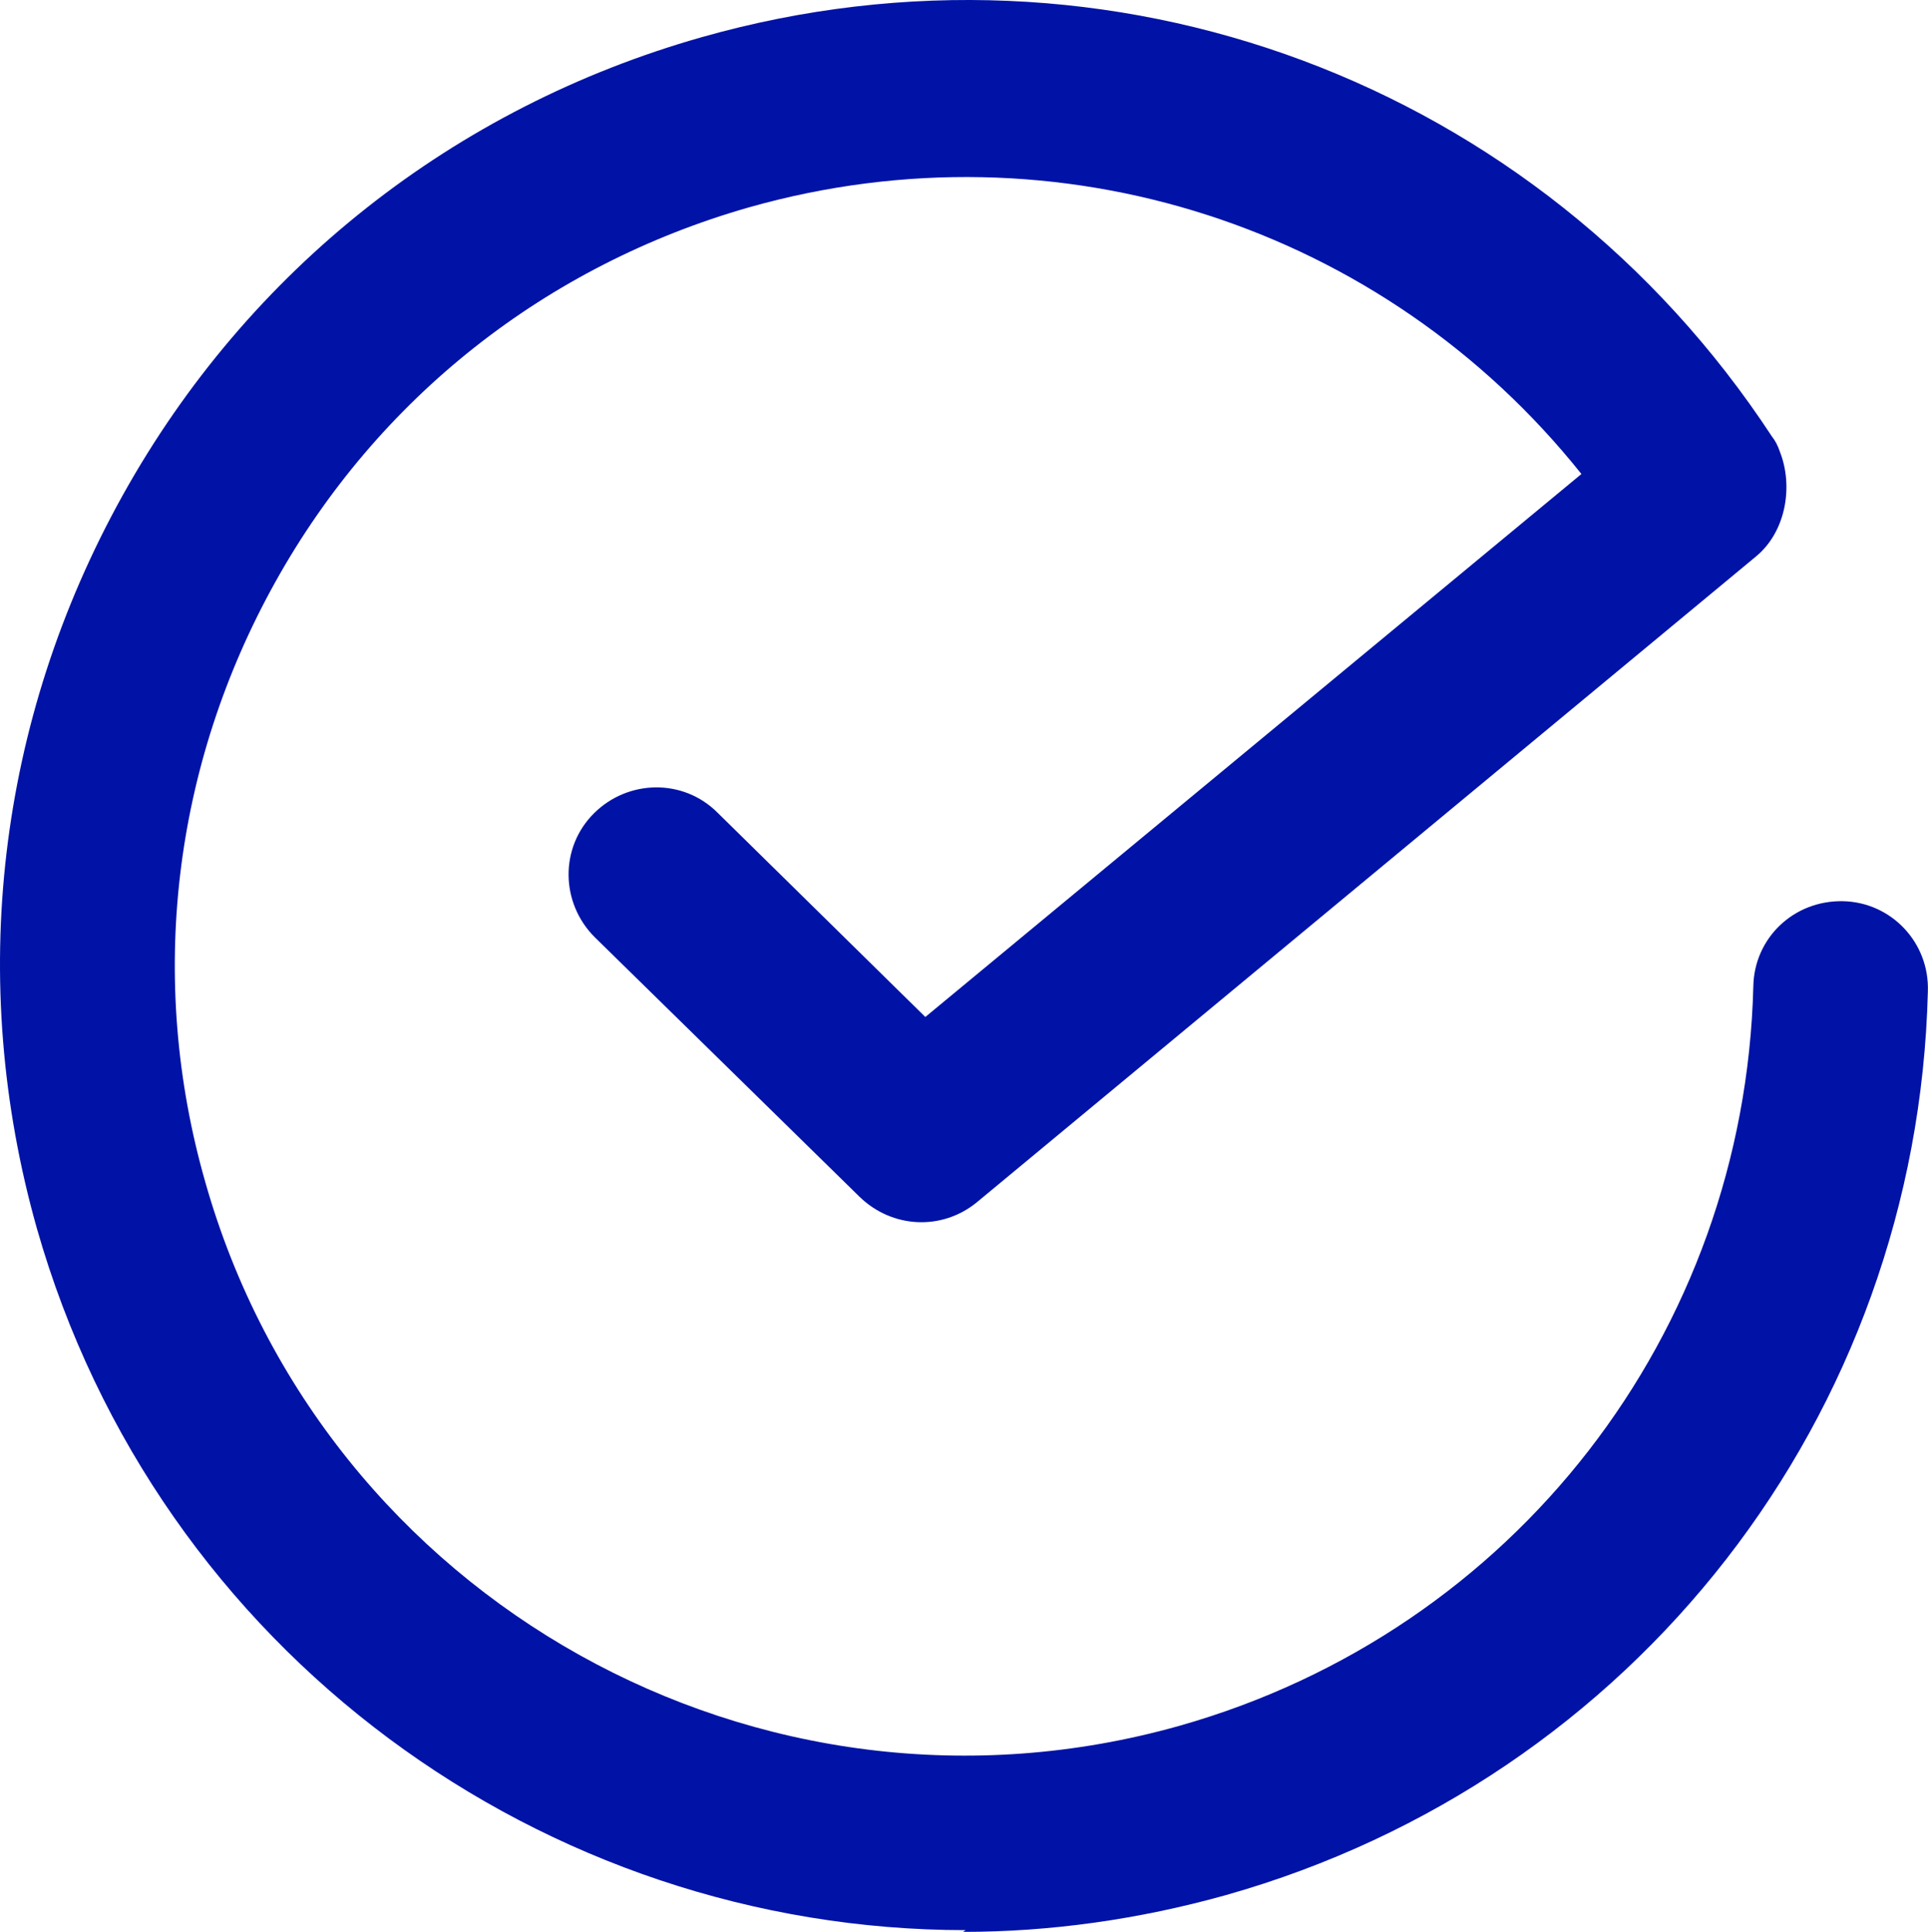
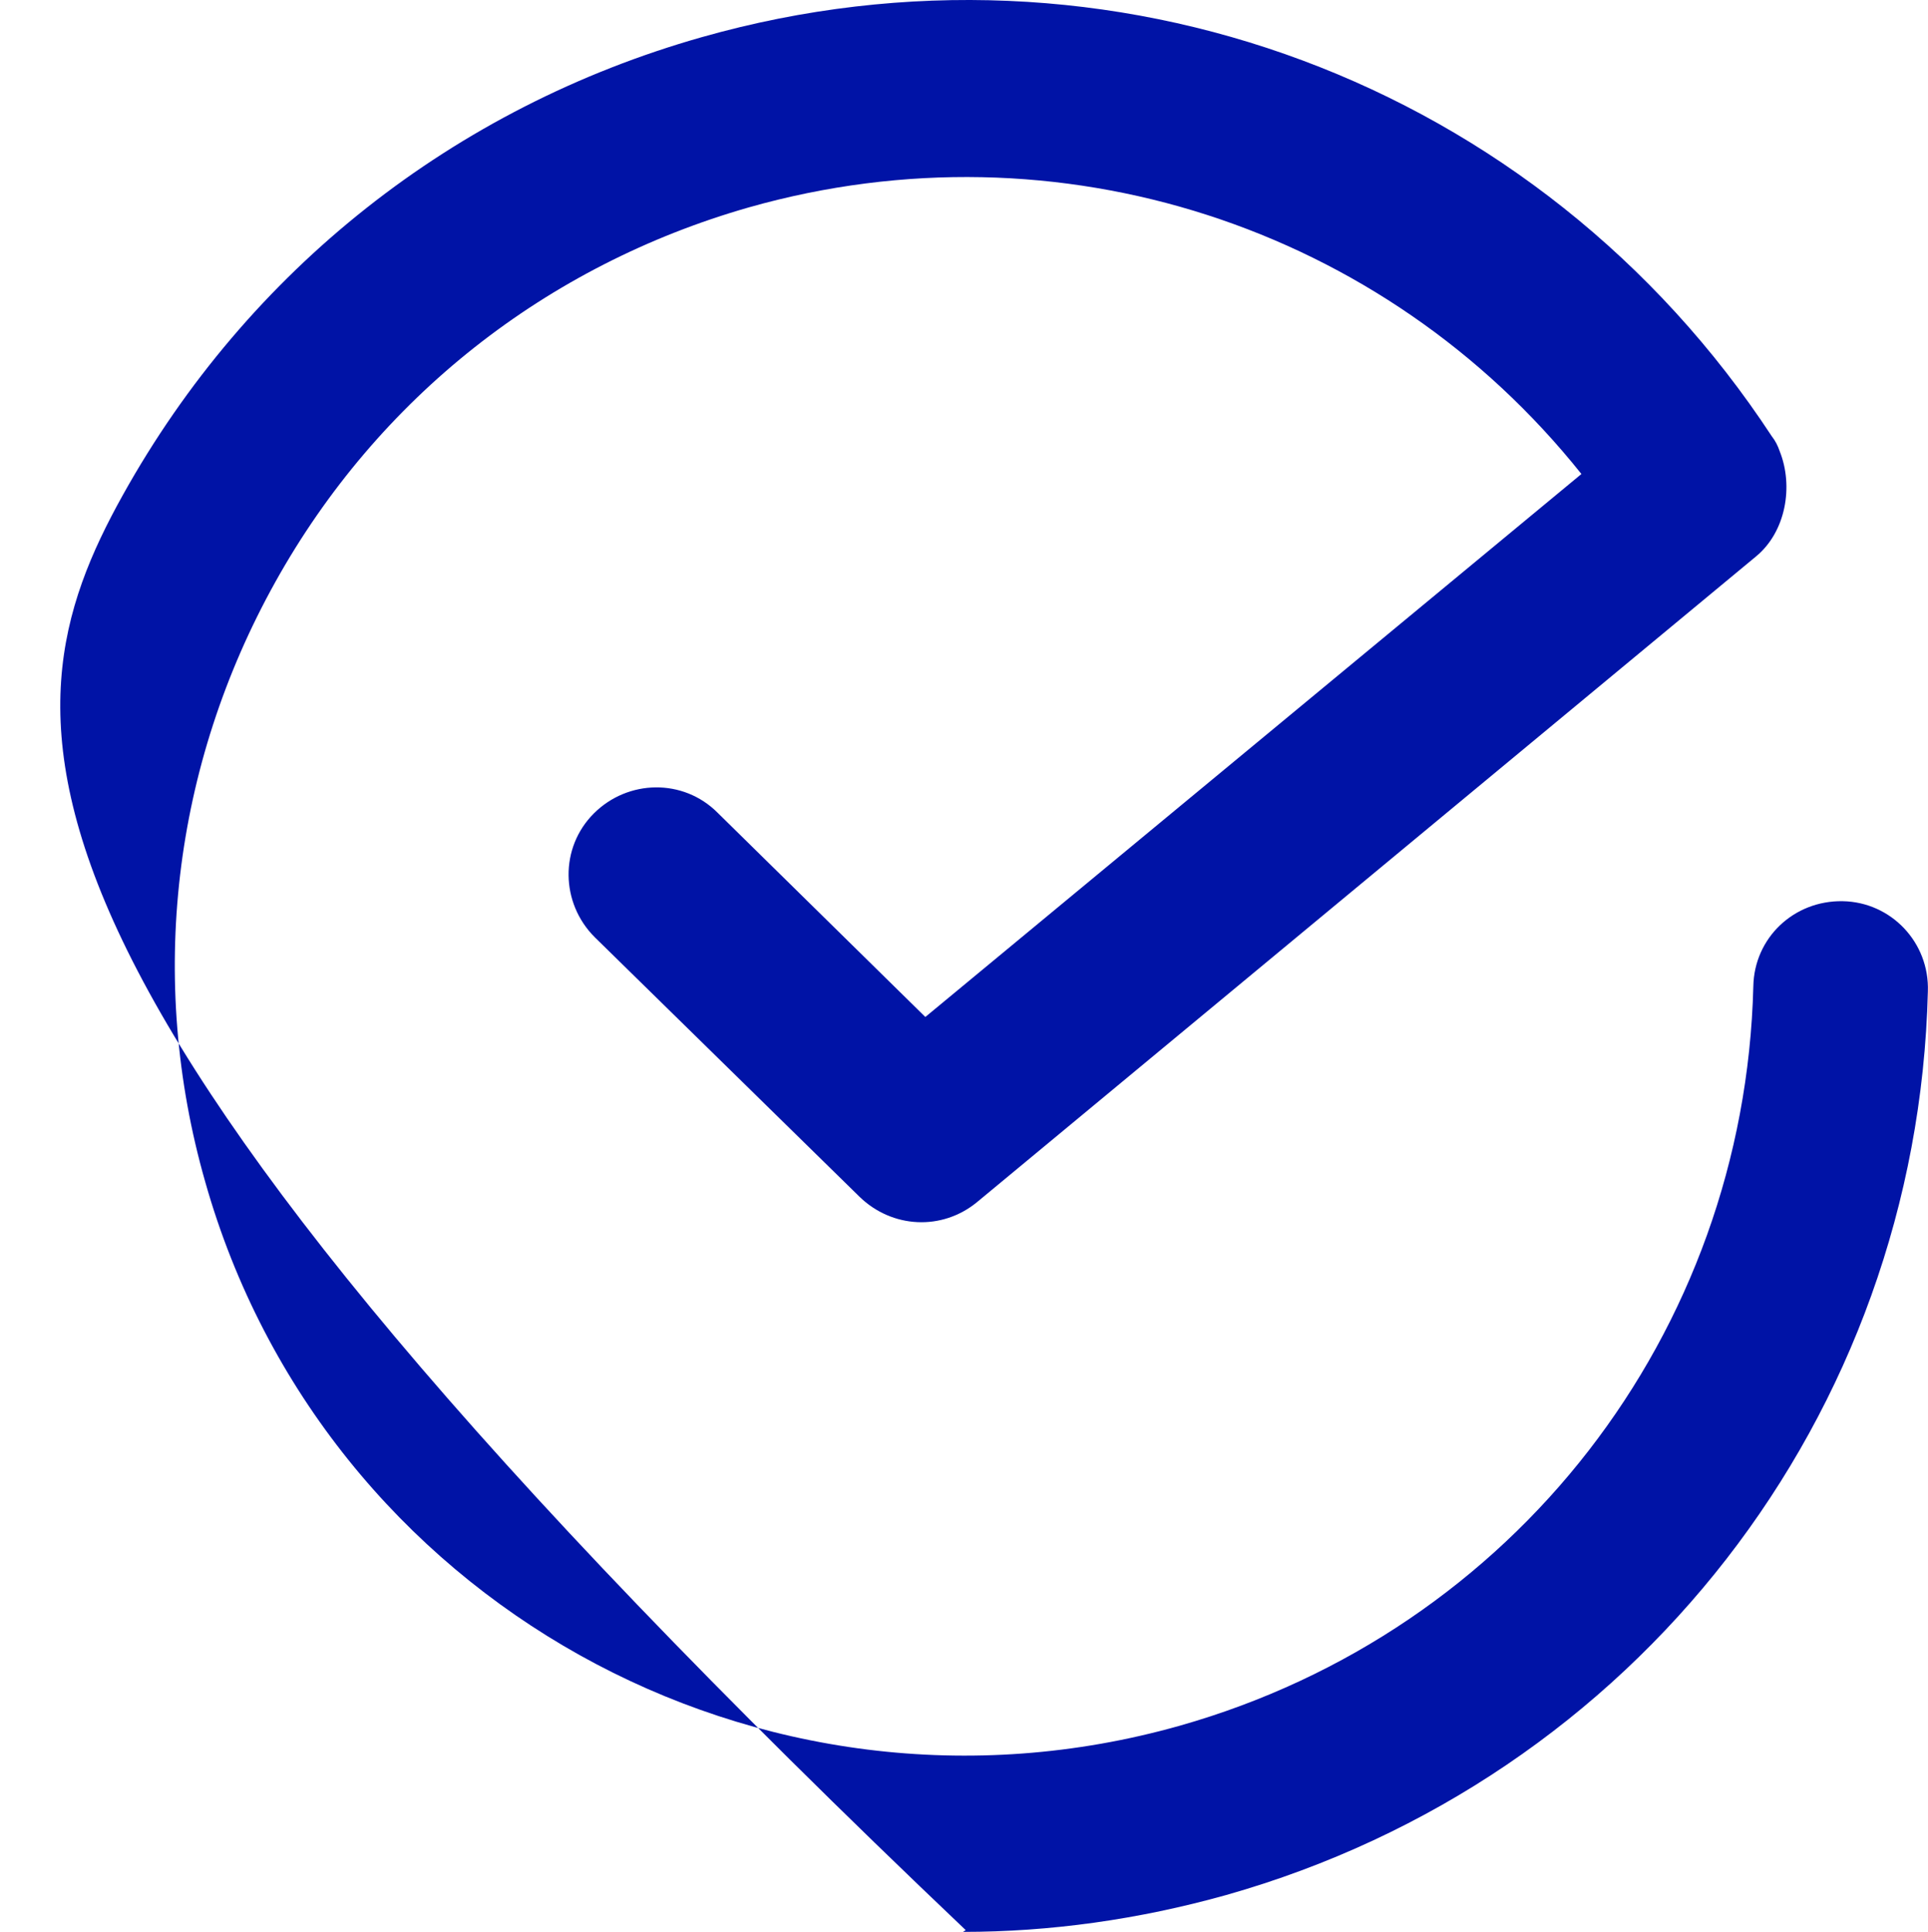
<svg xmlns="http://www.w3.org/2000/svg" id="Capa_1" data-name="Capa 1" viewBox="0 0 869.16 870.85">
  <defs>
    <style>      .cls-1 {        fill: #0013a6;        stroke-width: 0px;      }    </style>
  </defs>
-   <path class="cls-1" d="M435.36,870.06c-189.8,0-364.17-124.95-418.74-316.33C-15.01,441.83-1.17,324.79,55.37,223.17,111.92,121.55,204.84,48.4,316.34,16.76c183.87-52.19,377.62,20.17,482.4,179.91,1.58,1.98,2.77,4.35,3.56,6.72,6.33,15.82,2.77,36.38-10.68,47.45l-351.13,291.02c-15.82,13.05-38.35,11.86-52.99-2.37l-119.41-117.04c-15.42-15.42-15.82-40.33-.4-55.75,15.42-15.42,40.33-15.82,55.75-.4l93.71,92.13,295.77-244.76c-88.97-111.51-235.67-159.75-375.25-120.21-91.34,26.1-167.26,85.8-213.52,168.84-46.26,83.04-57.73,179.12-31.63,270.46,53.38,188.61,250.3,298.54,439.3,245.16,150.65-42.7,254.65-176.75,258.6-333.33.4-21.75,18.19-38.75,40.33-38.35,21.75.4,39.15,18.58,38.35,40.73-4.74,191.38-132.07,355.08-316.33,407.27-39.54,11.07-79.48,16.61-118.62,16.61l1.19-.79Z" />
+   <path class="cls-1" d="M435.36,870.06C-15.01,441.83-1.17,324.79,55.37,223.17,111.92,121.55,204.84,48.4,316.34,16.76c183.87-52.19,377.62,20.17,482.4,179.91,1.58,1.98,2.77,4.35,3.56,6.72,6.33,15.82,2.77,36.38-10.68,47.45l-351.13,291.02c-15.82,13.05-38.35,11.86-52.99-2.37l-119.41-117.04c-15.42-15.42-15.82-40.33-.4-55.75,15.42-15.42,40.33-15.82,55.75-.4l93.71,92.13,295.77-244.76c-88.97-111.51-235.67-159.75-375.25-120.21-91.34,26.1-167.26,85.8-213.52,168.84-46.26,83.04-57.73,179.12-31.63,270.46,53.38,188.61,250.3,298.54,439.3,245.16,150.65-42.7,254.65-176.75,258.6-333.33.4-21.75,18.19-38.75,40.33-38.35,21.75.4,39.15,18.58,38.35,40.73-4.74,191.38-132.07,355.08-316.33,407.27-39.54,11.07-79.48,16.61-118.62,16.61l1.19-.79Z" />
</svg>